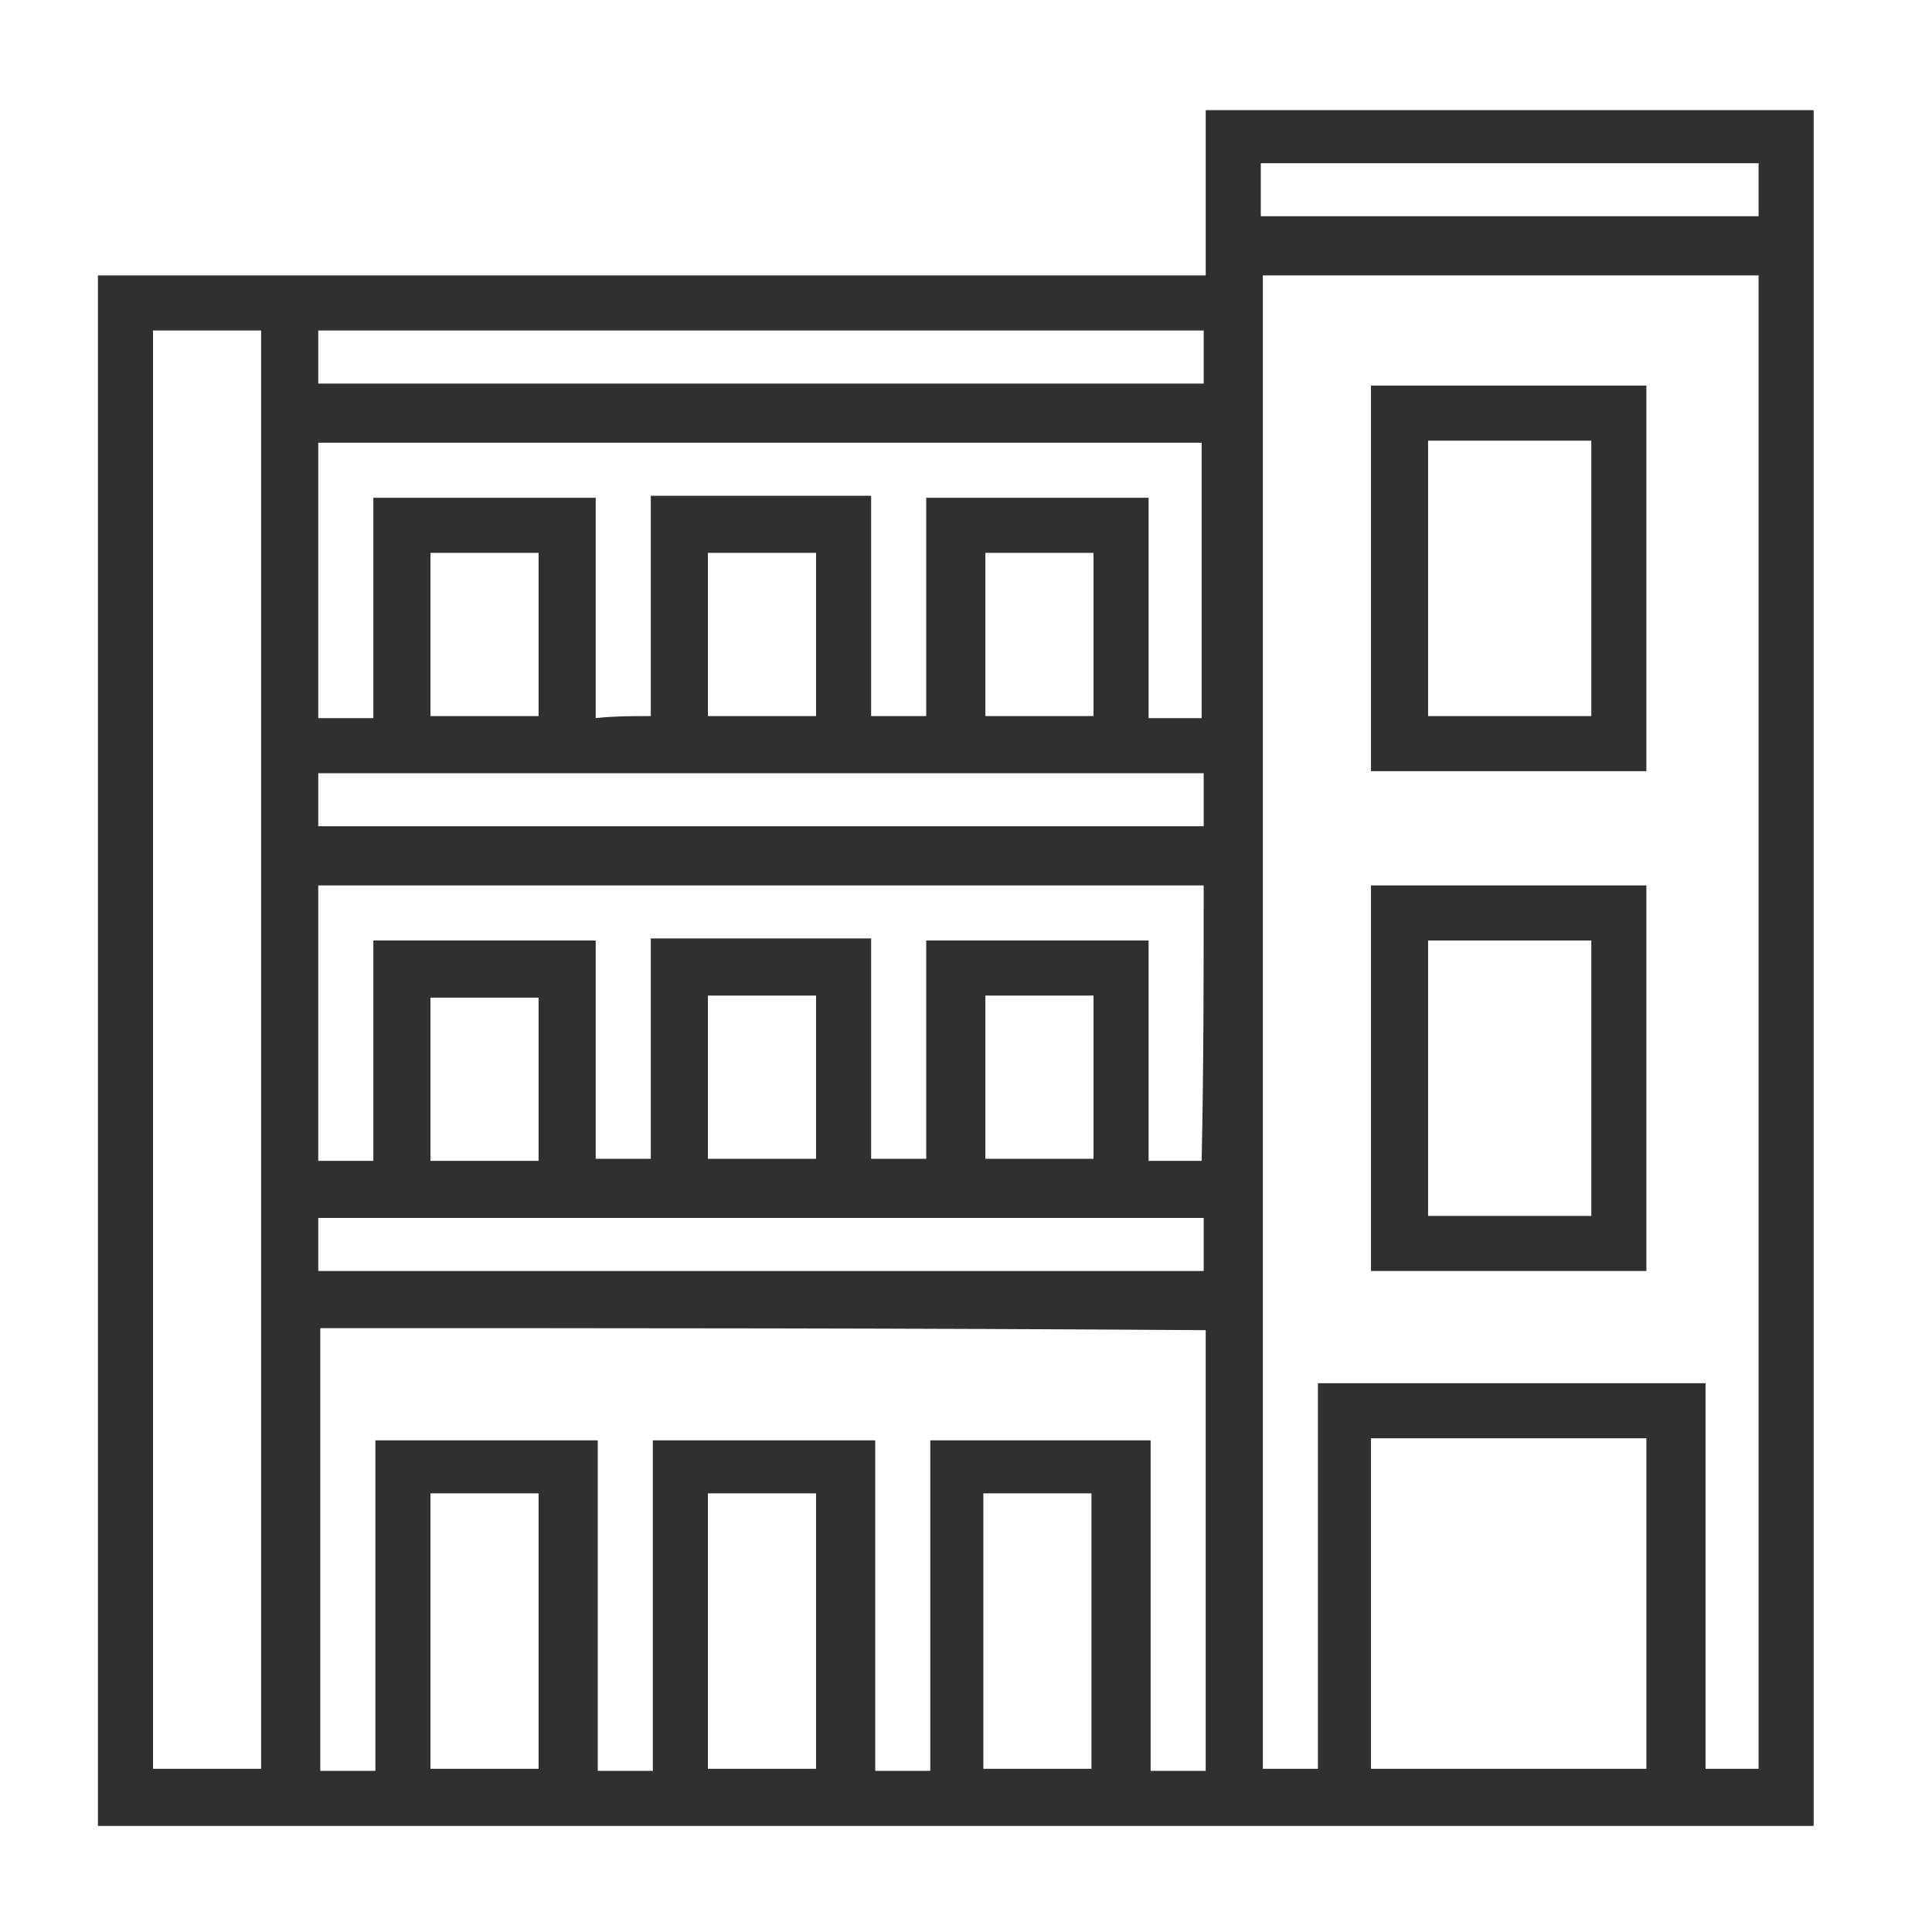
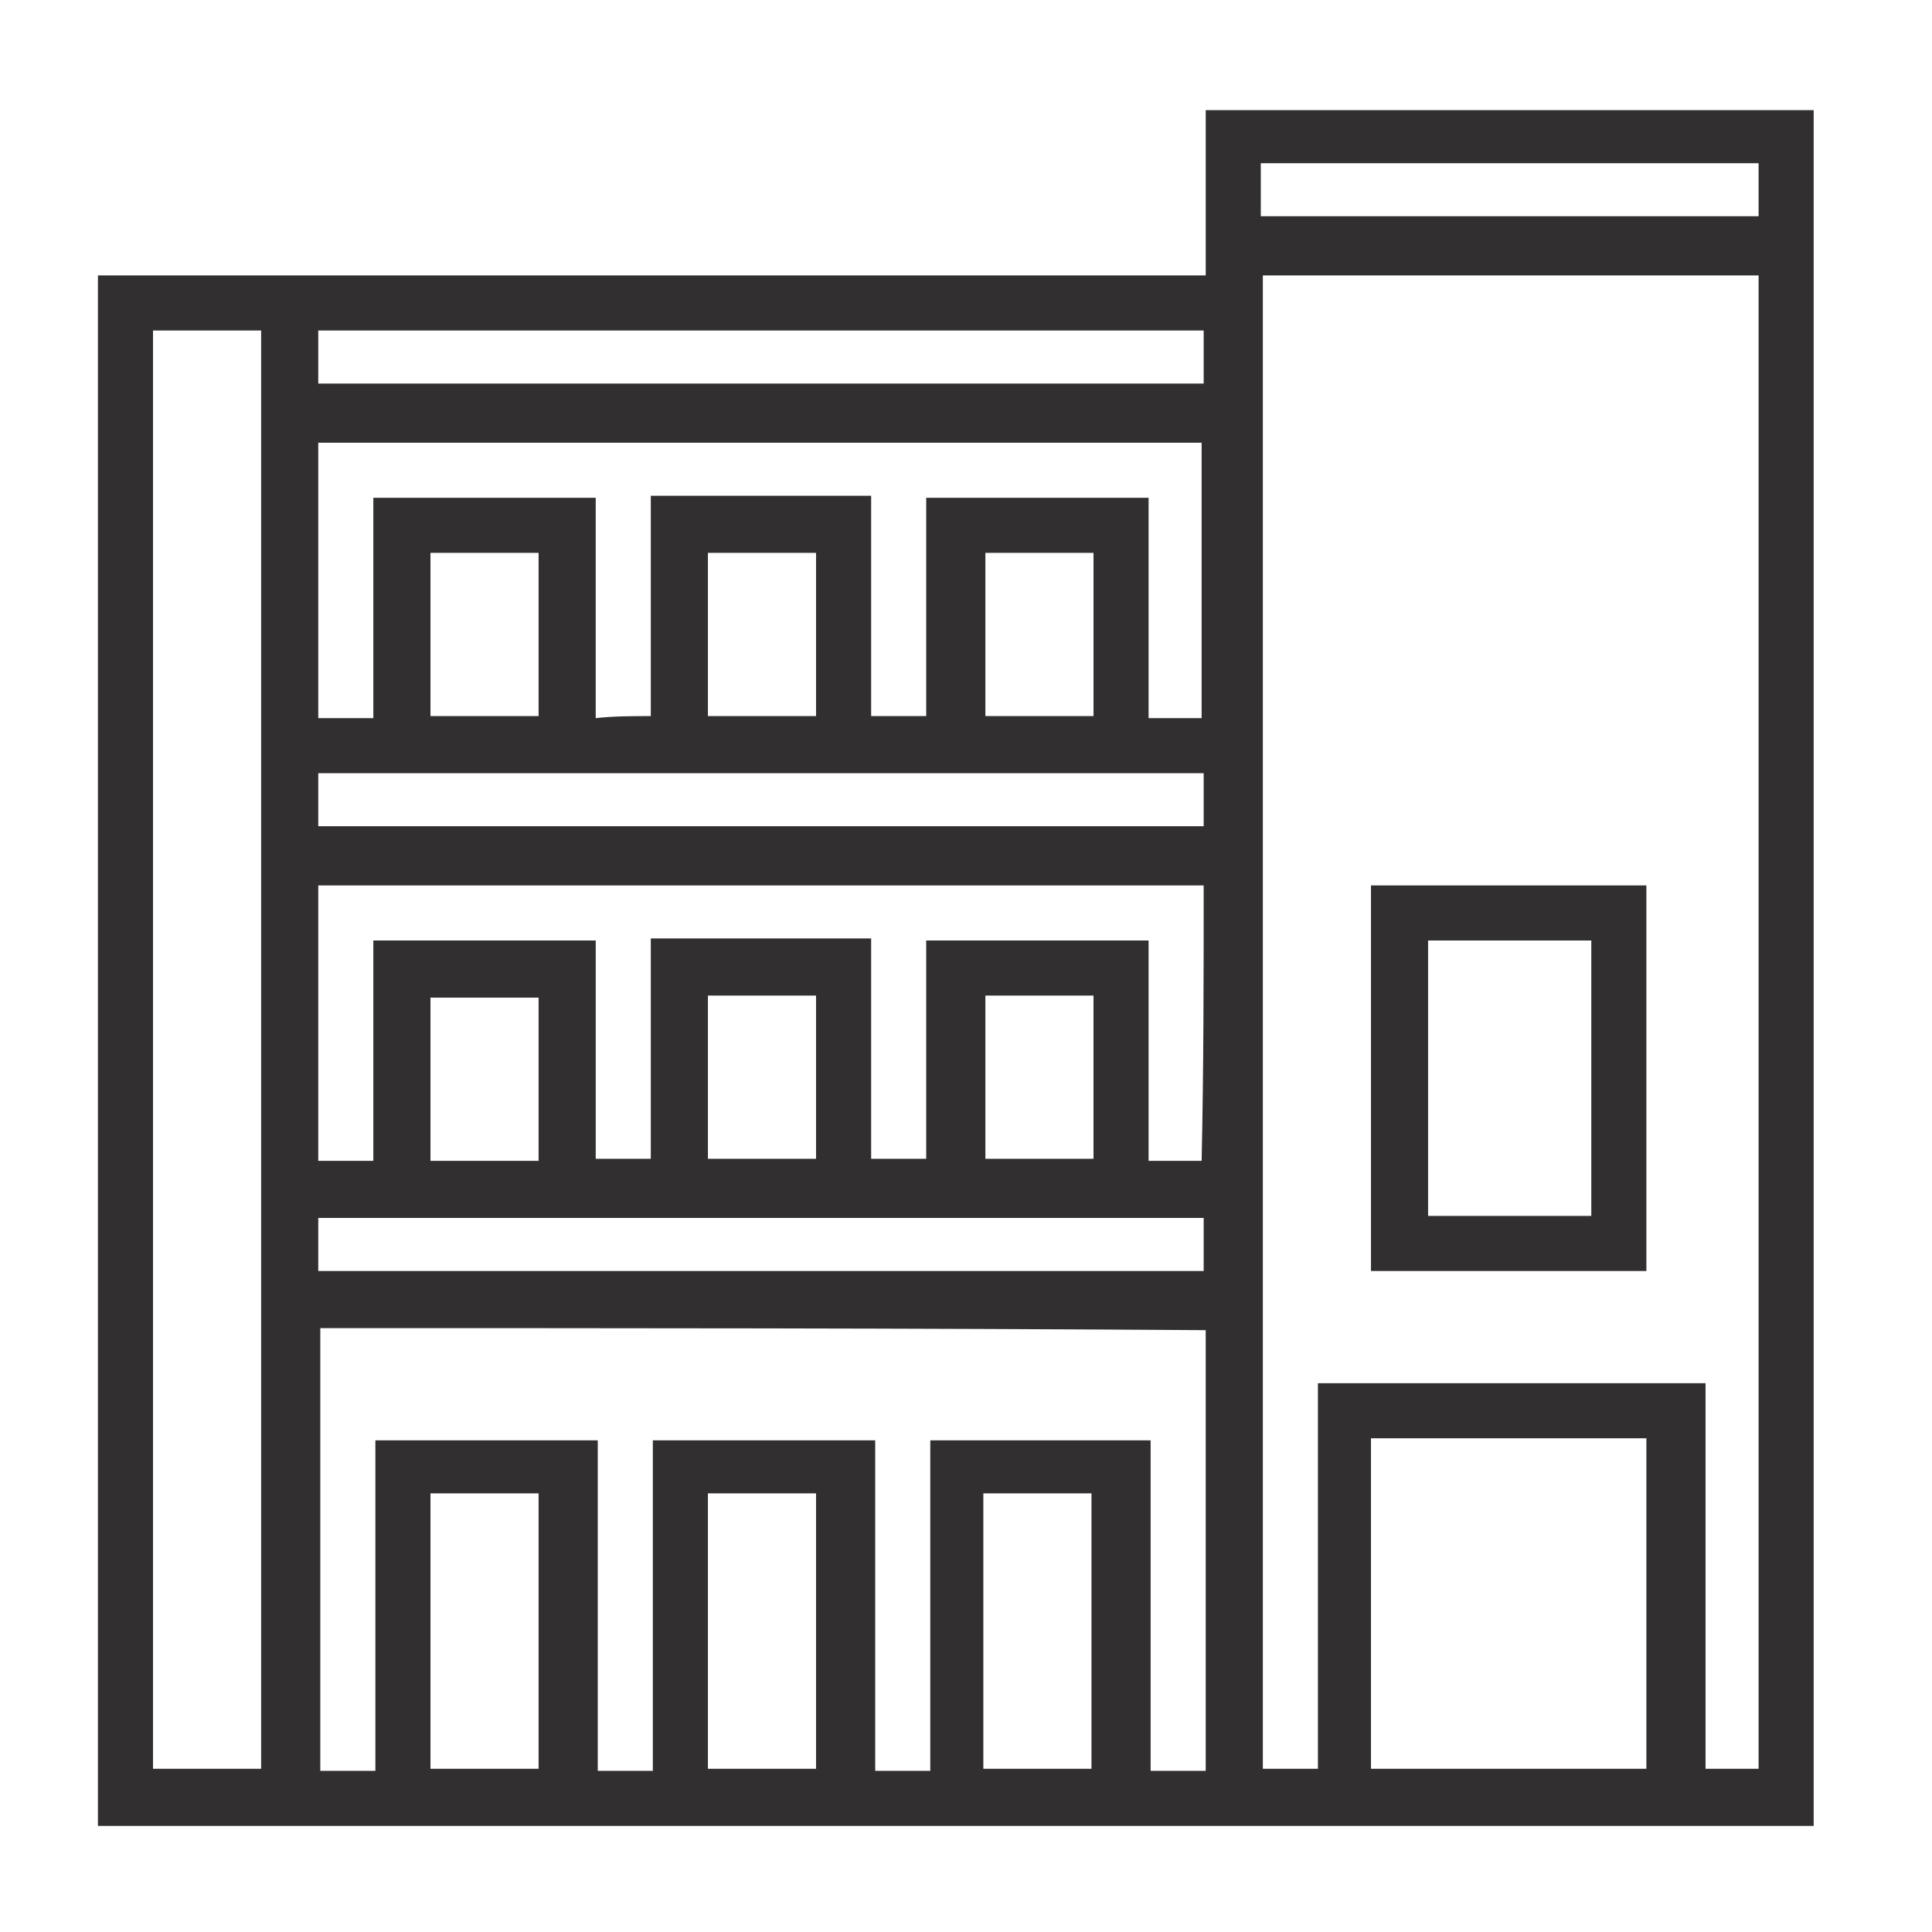
<svg xmlns="http://www.w3.org/2000/svg" id="Layer_1" x="0px" y="0px" viewBox="0 0 94.7 94.7" style="enable-background:new 0 0 94.7 94.7;" xml:space="preserve">
  <style type="text/css"> .st0{fill-rule:evenodd;clip-rule:evenodd;fill:#312F30;} </style>
  <g>
    <path class="st0" d="M88.9,89.5c-28.1,0-56.1,0-84.1,0c0-25.3,0-50.6,0-76c18.1,0,36.1,0,54.3,0c0-2.8,0-5.4,0-8.1 c10,0,19.9,0,29.8,0C88.9,33.3,88.9,61.4,88.9,89.5z M86.2,86.7c0-24.5,0-48.9,0-73.2c-8.2,0-16.3,0-24.3,0c0,24.5,0,48.9,0,73.2 c0.9,0,1.7,0,2.7,0c0-6.3,0-12.6,0-18.9c6.4,0,12.7,0,19,0c0,6.3,0,12.6,0,18.9C84.4,86.7,85.3,86.7,86.2,86.7z M15.7,65.1 c0,7.3,0,14.5,0,21.7c0.9,0,1.7,0,2.7,0c0-5.4,0-10.8,0-16.2c3.7,0,7.2,0,10.9,0c0,5.4,0,10.8,0,16.2c0.9,0,1.8,0,2.7,0 c0-5.4,0-10.8,0-16.2c3.7,0,7.2,0,10.9,0c0,5.4,0,10.8,0,16.2c0.9,0,1.8,0,2.7,0c0-5.4,0-10.8,0-16.2c3.6,0,7.2,0,10.8,0 c0,5.4,0,10.8,0,16.2c1,0,1.8,0,2.7,0c0-7.2,0-14.4,0-21.6C44.6,65.1,30.1,65.1,15.7,65.1z M12.8,86.7c0-23.6,0-47.1,0-70.5 c-1.8,0-3.6,0-5.3,0c0,23.5,0,47,0,70.5C9.3,86.7,11,86.7,12.8,86.7z M31.9,35.1c0-3.7,0-7.2,0-10.8c3.6,0,7.2,0,10.8,0 c0,3.6,0,7.2,0,10.8c1,0,1.8,0,2.7,0c0-3.6,0-7.2,0-10.7c3.6,0,7.2,0,10.9,0c0,3.6,0,7.2,0,10.8c0.9,0,1.8,0,2.6,0 c0-4.5,0-9,0-13.5c-14.5,0-28.9,0-43.3,0c0,4.5,0,9,0,13.5c0.9,0,1.7,0,2.7,0c0-3.6,0-7.2,0-10.8c3.7,0,7.2,0,10.9,0 c0,3.6,0,7.2,0,10.8C30.1,35.1,31,35.1,31.9,35.1z M59,43.4c-14.5,0-28.9,0-43.4,0c0,4.5,0,9,0,13.5c0.9,0,1.7,0,2.7,0 c0-3.6,0-7.2,0-10.8c3.7,0,7.2,0,10.9,0c0,3.6,0,7.2,0,10.7c0.9,0,1.8,0,2.7,0c0-3.6,0-7.2,0-10.8c3.6,0,7.2,0,10.8,0 c0,3.6,0,7.2,0,10.8c1,0,1.8,0,2.7,0c0-3.6,0-7.2,0-10.7c3.6,0,7.2,0,10.9,0c0,3.6,0,7.2,0,10.8c0.9,0,1.8,0,2.6,0 C59,52.3,59,47.9,59,43.4z M80.7,86.7c0-5.5,0-10.8,0-16.2c-4.5,0-9,0-13.5,0c0,5.4,0,10.8,0,16.2C71.8,86.7,76.2,86.7,80.7,86.7z M59,16.2c-14.5,0-28.9,0-43.4,0c0,0.9,0,1.8,0,2.6c14.5,0,28.9,0,43.4,0C59,17.9,59,17.1,59,16.2z M59,37.9c-14.5,0-28.9,0-43.4,0 c0,0.9,0,1.7,0,2.6c14.5,0,28.9,0,43.4,0C59,39.7,59,38.8,59,37.9z M15.6,62.3c14.5,0,28.9,0,43.4,0c0-0.9,0-1.8,0-2.6 c-14.5,0-28.9,0-43.4,0C15.6,60.5,15.6,61.4,15.6,62.3z M21.1,73.2c0,4.5,0,9,0,13.5c1.8,0,3.6,0,5.3,0c0-4.5,0-9,0-13.5 C24.6,73.2,22.9,73.2,21.1,73.2z M34.7,73.2c0,4.6,0,9,0,13.5c1.8,0,3.6,0,5.3,0c0-4.5,0-9,0-13.5C38.2,73.2,36.5,73.2,34.7,73.2z M48.2,86.7c1.8,0,3.6,0,5.3,0c0-4.5,0-9,0-13.5c-1.8,0-3.6,0-5.3,0C48.2,77.8,48.2,82.2,48.2,86.7z M86.2,8C78.1,8,70,8,61.8,8 c0,0.9,0,1.8,0,2.6c8.2,0,16.3,0,24.4,0C86.2,9.7,86.2,8.9,86.2,8z M21.1,35.1c1.8,0,3.6,0,5.3,0c0-2.7,0-5.4,0-8 c-1.8,0-3.6,0-5.3,0C21.1,29.7,21.1,32.4,21.1,35.1z M34.7,35.1c1.8,0,3.6,0,5.3,0c0-2.7,0-5.4,0-8c-1.8,0-3.6,0-5.3,0 C34.7,29.8,34.7,32.4,34.7,35.1z M53.6,35.1c0-2.7,0-5.4,0-8c-1.8,0-3.6,0-5.3,0c0,2.7,0,5.4,0,8C50,35.1,51.8,35.1,53.6,35.1z M26.4,56.9c0-2.7,0-5.4,0-8c-1.8,0-3.6,0-5.3,0c0,2.7,0,5.4,0,8C22.9,56.9,24.6,56.9,26.4,56.9z M40,48.8c-1.8,0-3.6,0-5.3,0 c0,2.7,0,5.4,0,8c1.8,0,3.5,0,5.3,0C40,54.2,40,51.5,40,48.8z M48.3,48.8c0,2.7,0,5.4,0,8c1.8,0,3.6,0,5.3,0c0-2.7,0-5.4,0-8 C51.8,48.8,50.1,48.8,48.3,48.8z" />
-     <path class="st0" d="M80.7,37.8c-4.5,0-9,0-13.5,0c0-6.3,0-12.6,0-18.9c4.5,0,8.9,0,13.5,0C80.7,25.2,80.7,31.5,80.7,37.8z M70,21.6c0,4.5,0,9,0,13.5c2.7,0,5.4,0,8,0c0-4.5,0-9,0-13.5C75.4,21.6,72.7,21.6,70,21.6z" />
-     <path class="st0" d="M80.7,62.3c-4.5,0-9,0-13.5,0c0-6.3,0-12.6,0-18.9c4.5,0,8.9,0,13.5,0C80.7,49.6,80.7,55.9,80.7,62.3z M78,59.6c0-4.5,0-9,0-13.5c-2.7,0-5.4,0-8,0c0,4.5,0,9,0,13.5C72.7,59.6,75.3,59.6,78,59.6z" />
+     <path class="st0" d="M80.7,62.3c-4.5,0-9,0-13.5,0c0-6.3,0-12.6,0-18.9c4.5,0,8.9,0,13.5,0C80.7,49.6,80.7,55.9,80.7,62.3M78,59.6c0-4.5,0-9,0-13.5c-2.7,0-5.4,0-8,0c0,4.5,0,9,0,13.5C72.7,59.6,75.3,59.6,78,59.6z" />
  </g>
</svg>